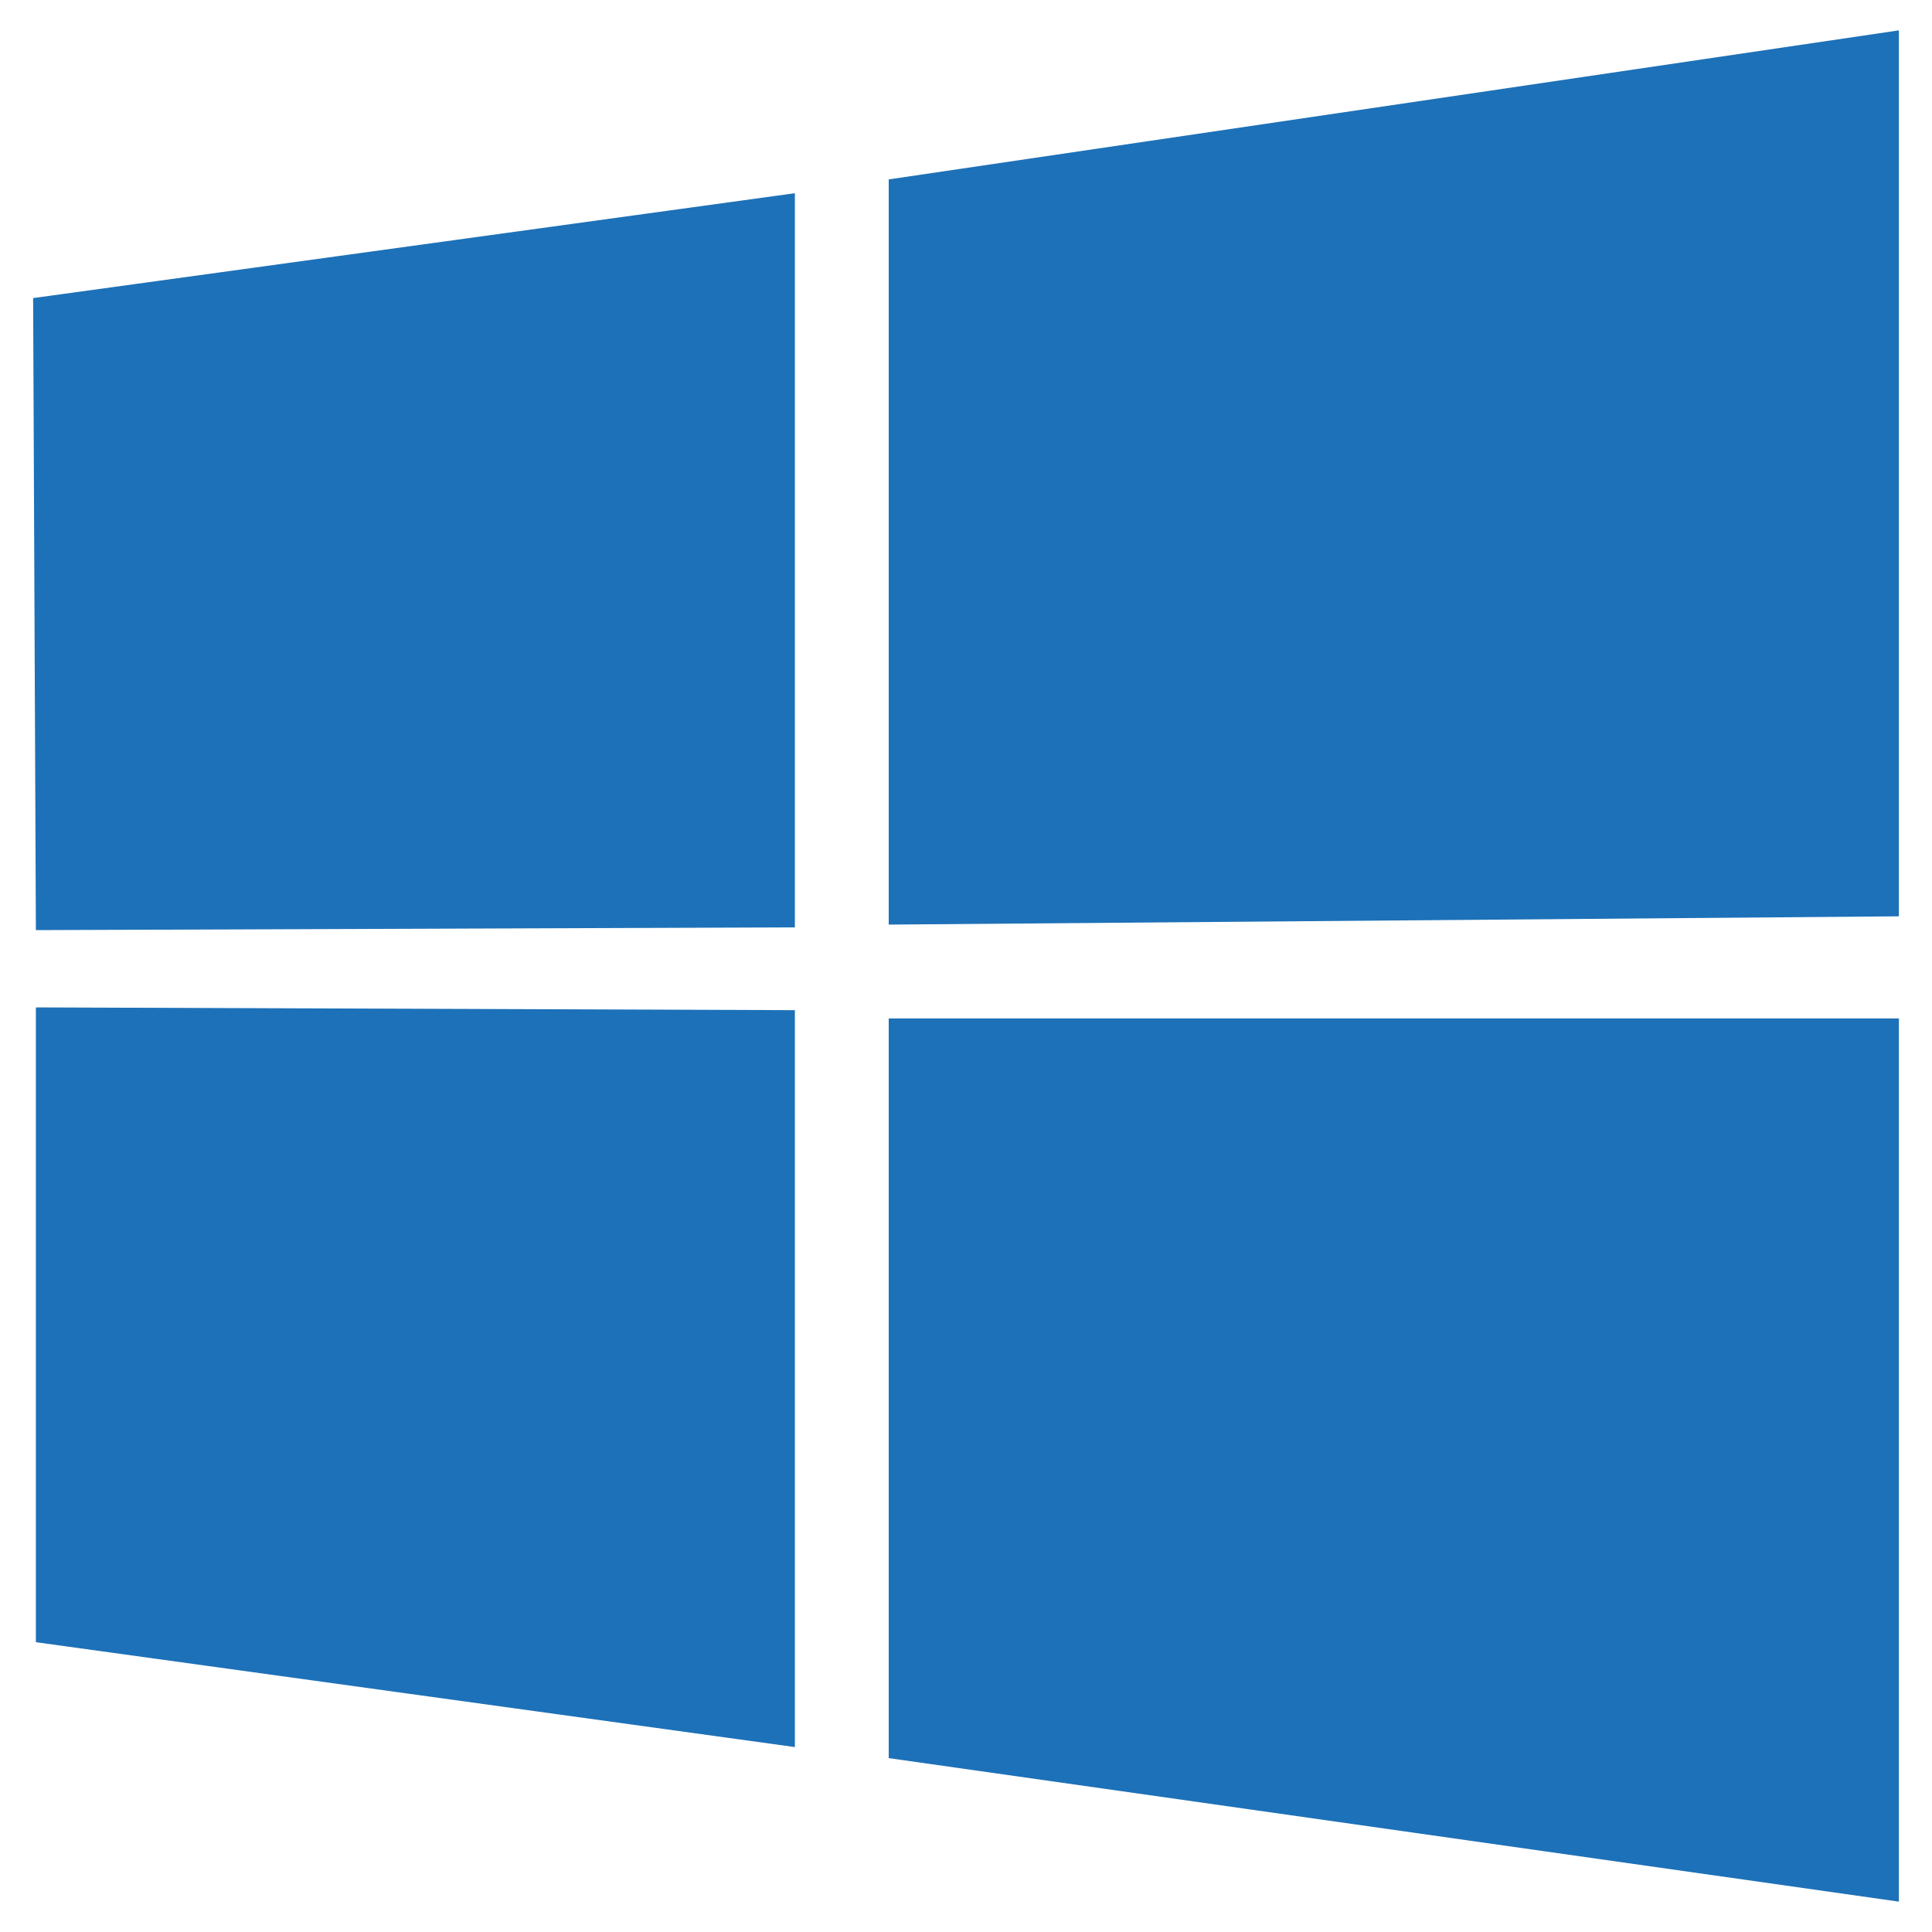
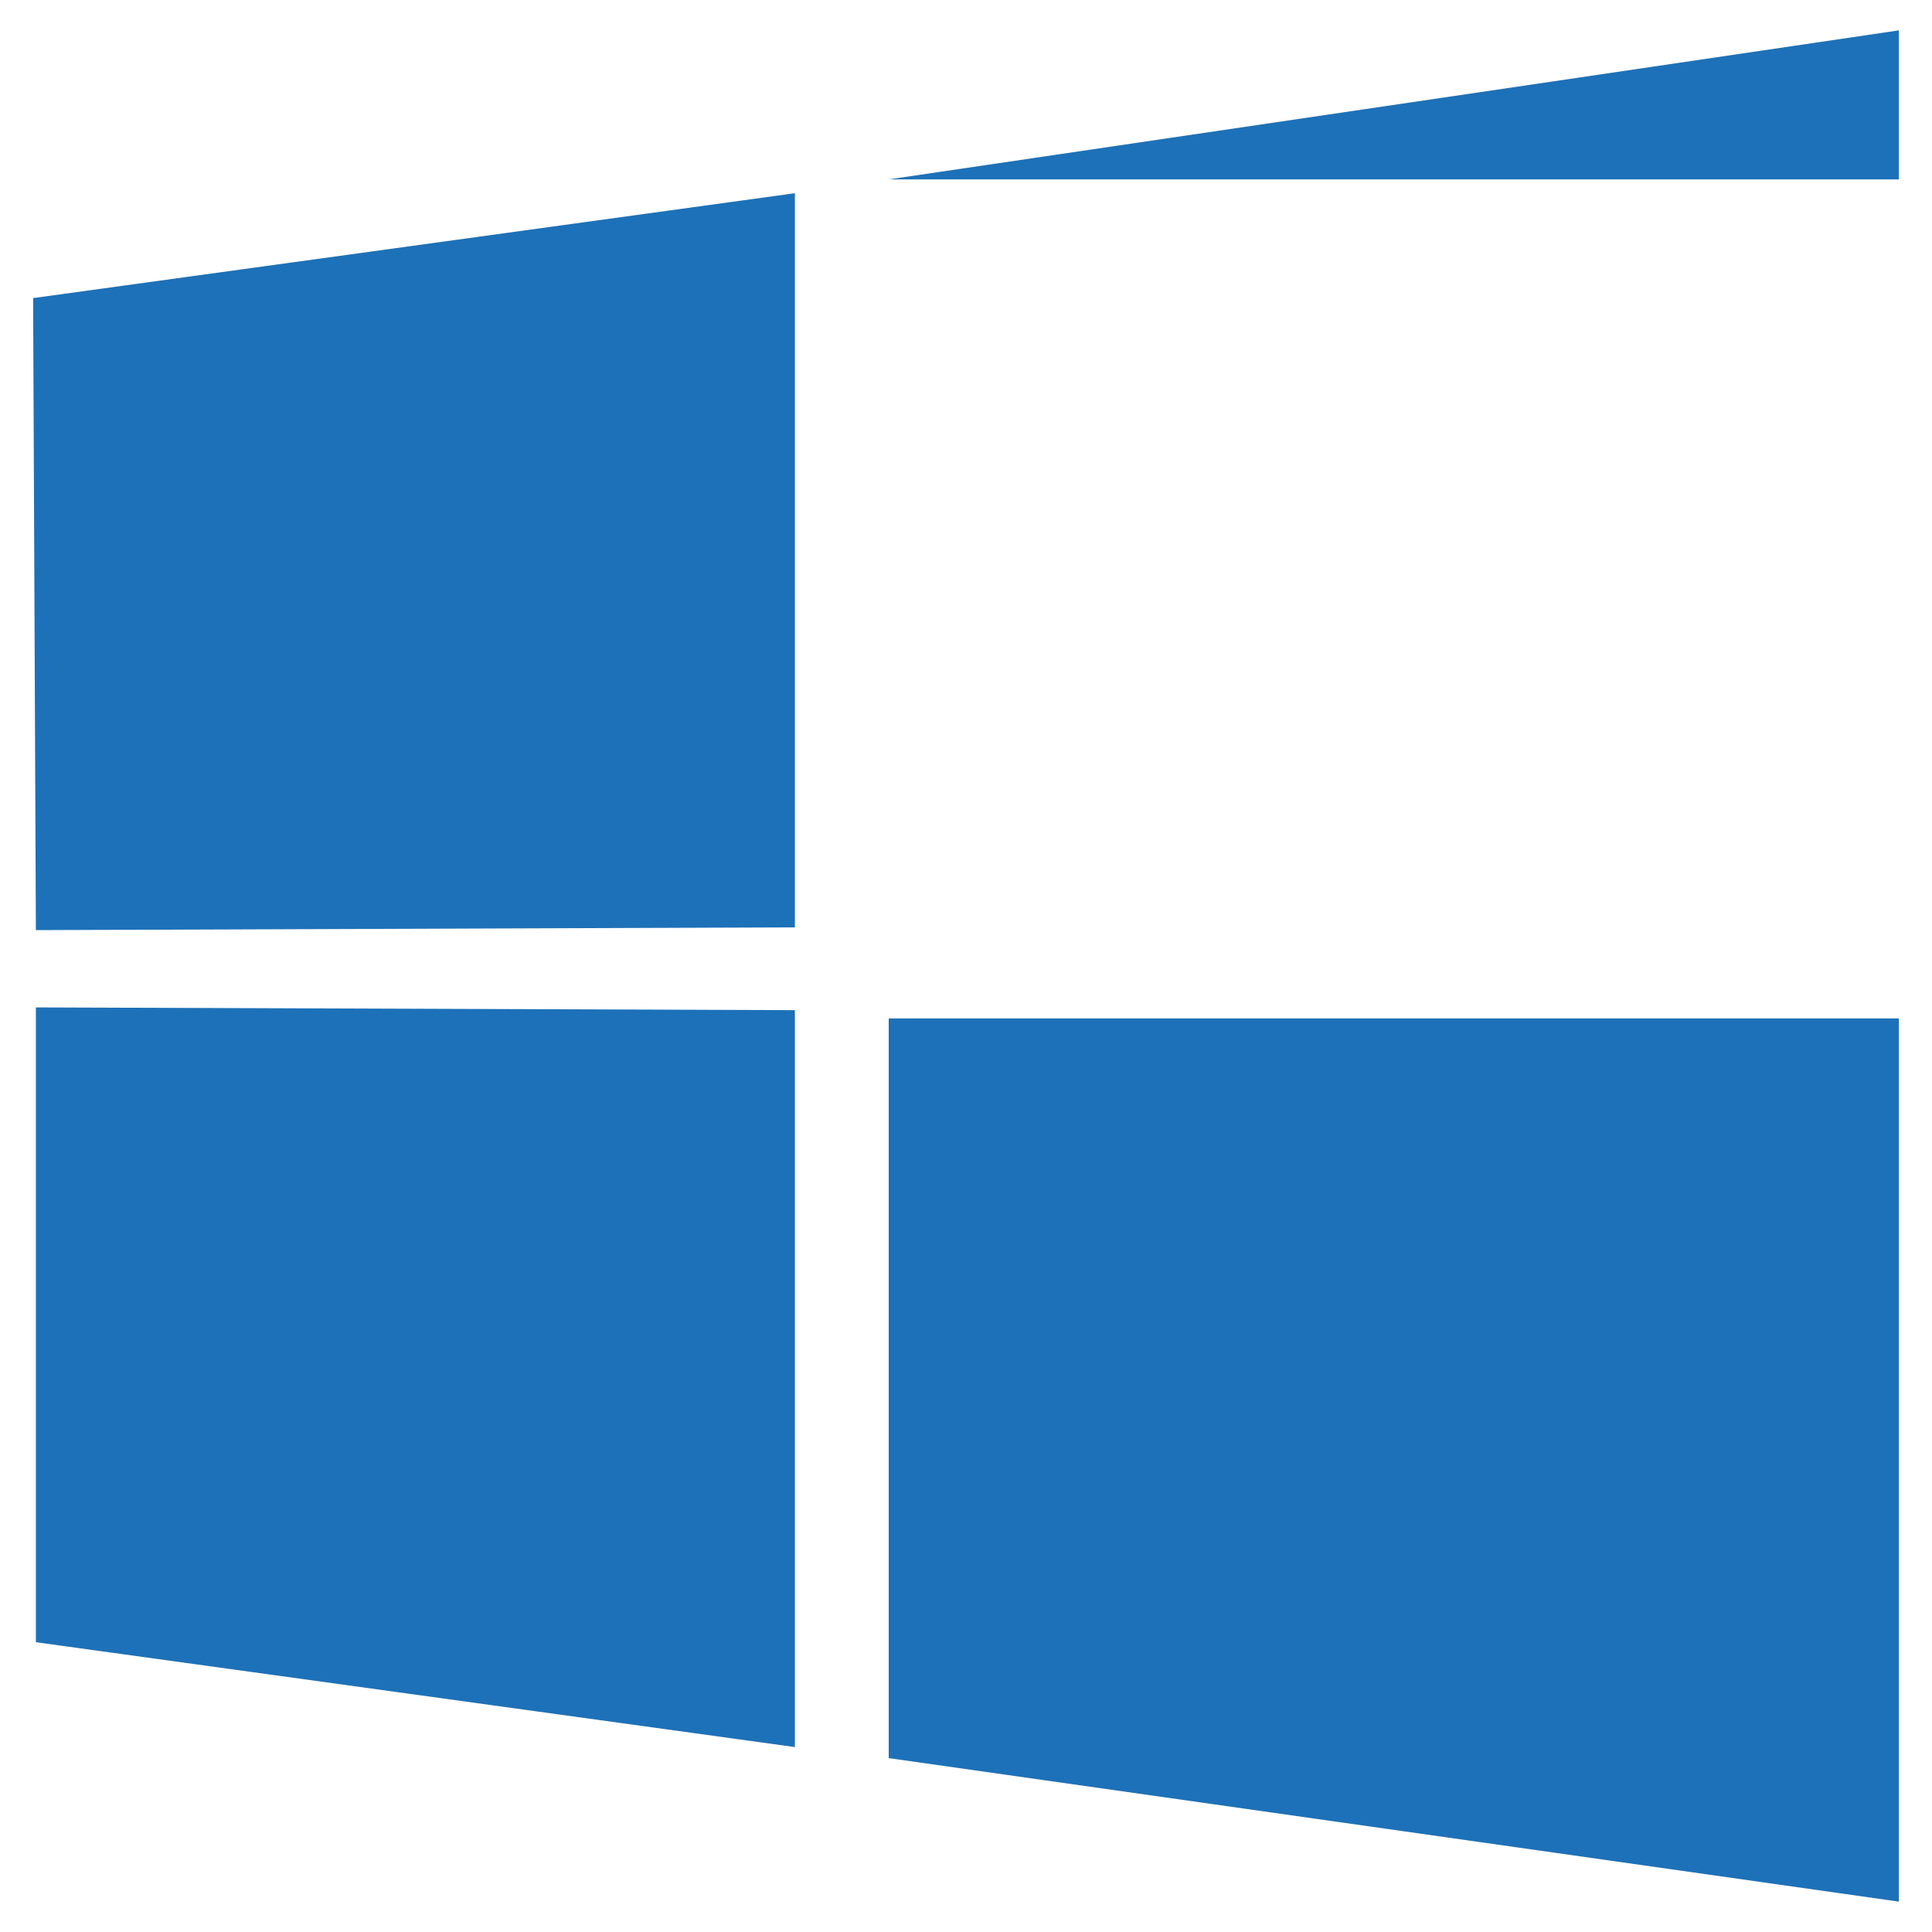
<svg xmlns="http://www.w3.org/2000/svg" version="1.1" id="Layer_1" x="0px" y="0px" viewBox="0 0 70 70" style="enable-background:new 0 0 70 70;" xml:space="preserve">
  <style type="text/css">
	.st0{fill:#1D71B8;}
</style>
-   <path class="st0" d="M1.2,10.8L28.8,7v26.6L1.3,33.7L1.2,10.8z M28.8,36.6v26.7L1.3,59.5v-23L28.8,36.6z M32.2,6.5l36.6-5.4v32.1  l-36.6,0.3V6.5z M68.8,36.9v32l-36.6-5.2V36.9L68.8,36.9z" />
+   <path class="st0" d="M1.2,10.8L28.8,7v26.6L1.3,33.7L1.2,10.8z M28.8,36.6v26.7L1.3,59.5v-23L28.8,36.6z M32.2,6.5l36.6-5.4v32.1  V6.5z M68.8,36.9v32l-36.6-5.2V36.9L68.8,36.9z" />
</svg>